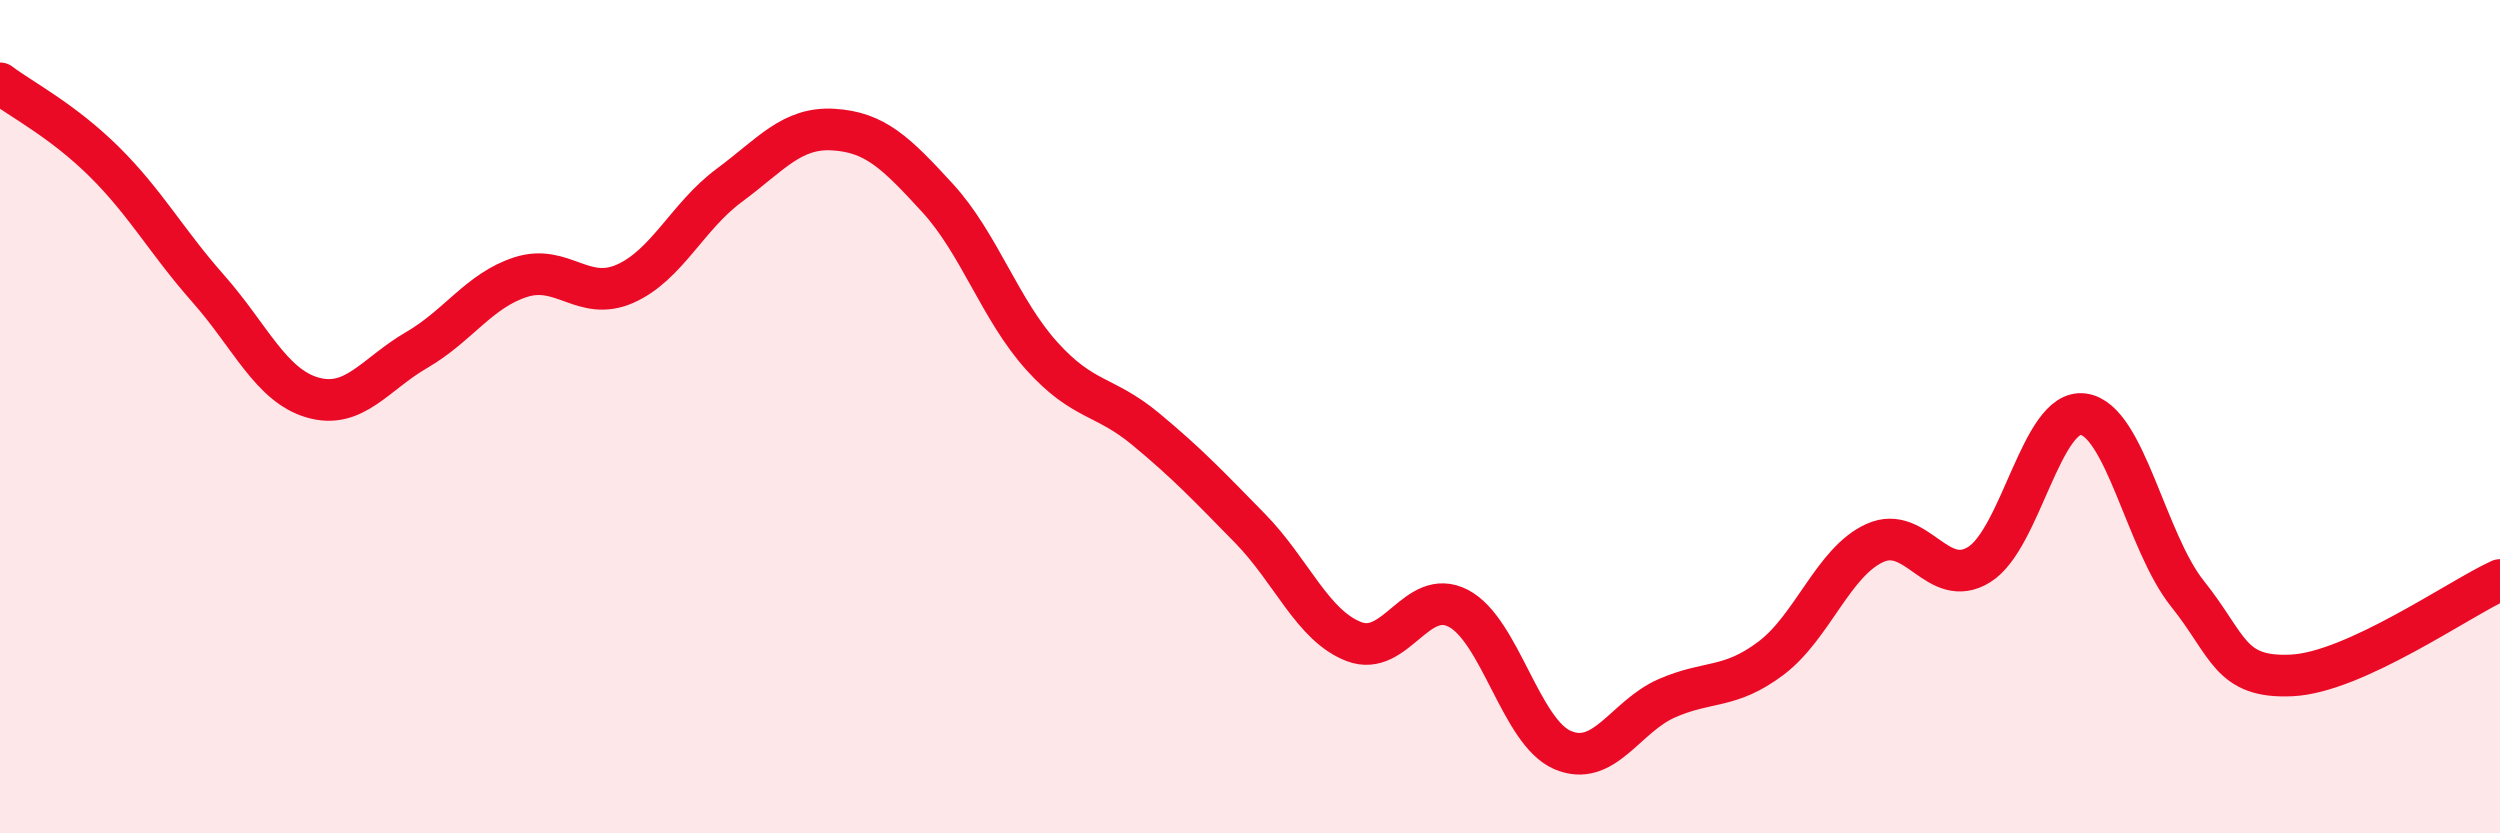
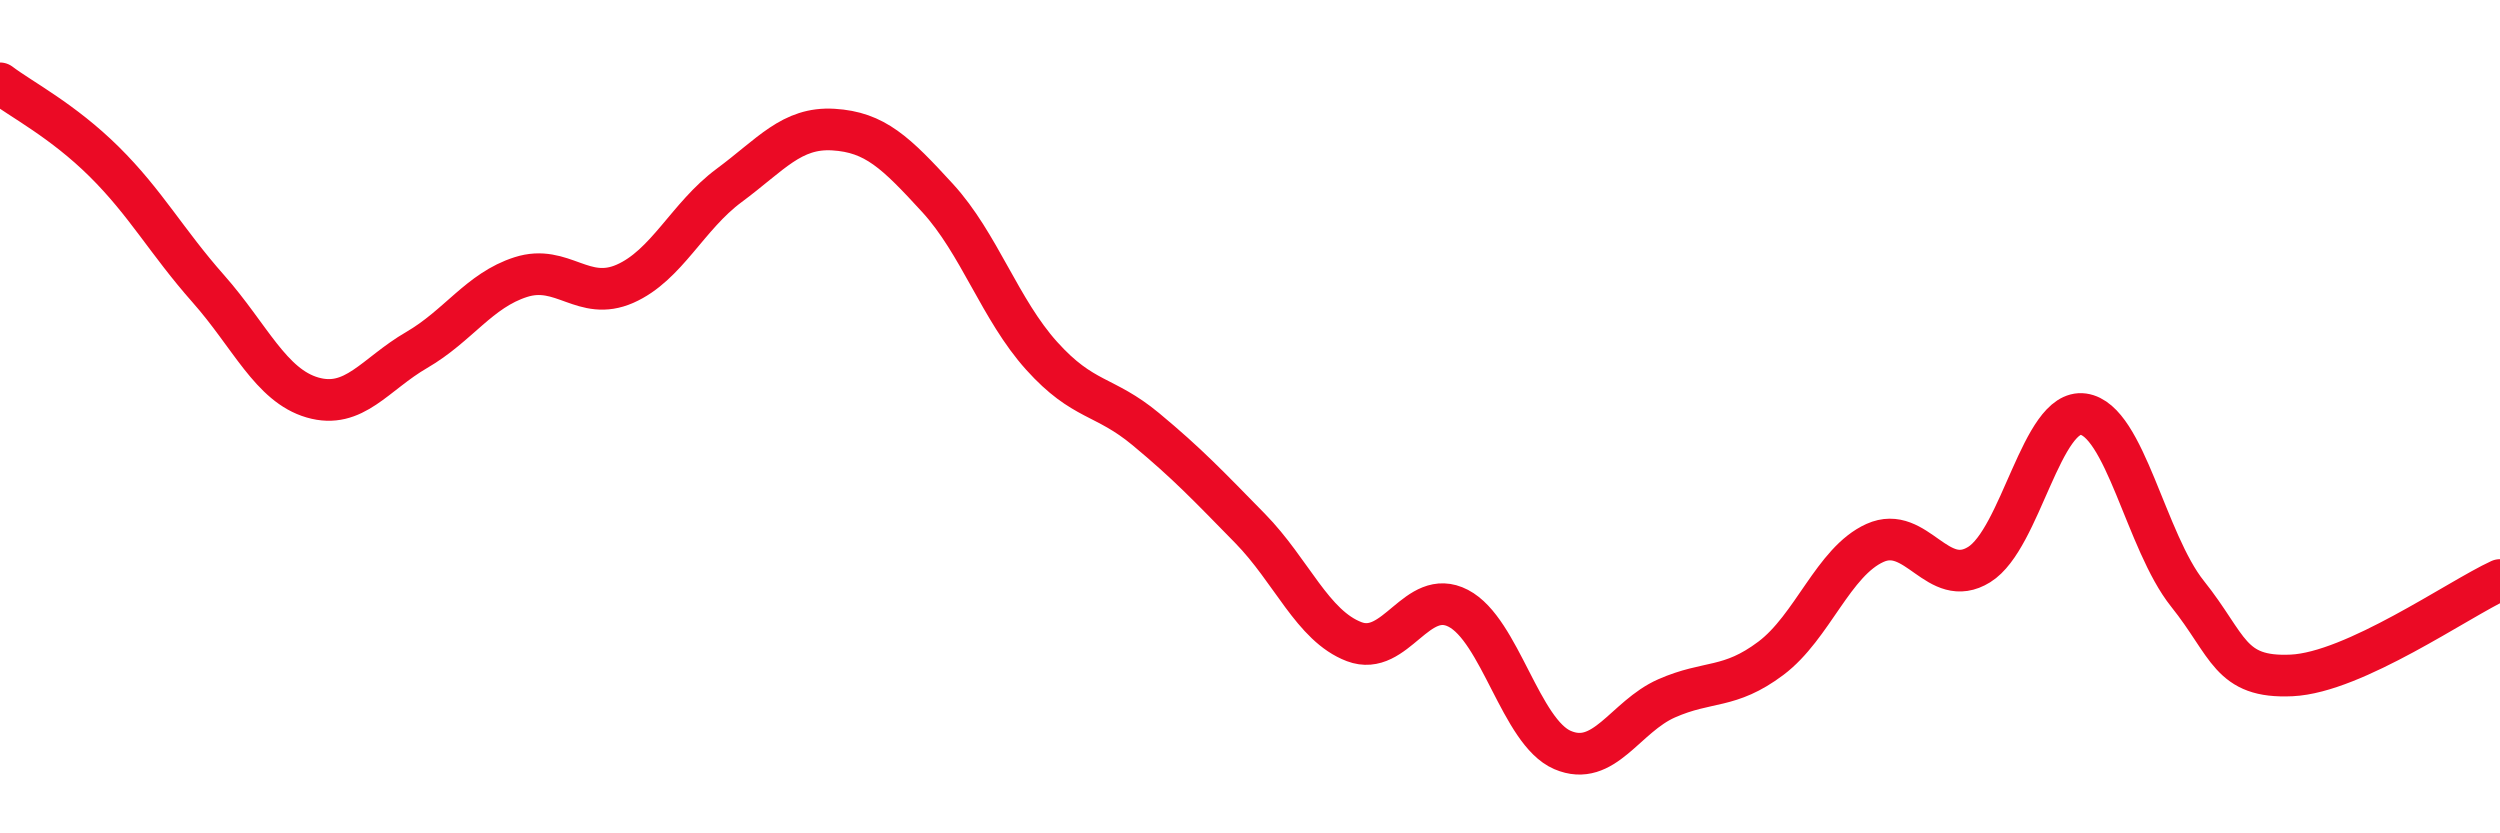
<svg xmlns="http://www.w3.org/2000/svg" width="60" height="20" viewBox="0 0 60 20">
-   <path d="M 0,2 C 0.5,2.38 1.5,2.89 2.5,3.88 C 3.5,4.87 4,5.8 5,6.93 C 6,8.06 6.5,9.25 7.5,9.54 C 8.5,9.83 9,8.98 10,8.4 C 11,7.82 11.5,6.97 12.5,6.65 C 13.5,6.33 14,7.25 15,6.81 C 16,6.37 16.5,5.19 17.5,4.45 C 18.5,3.71 19,3.05 20,3.11 C 21,3.17 21.5,3.66 22.5,4.75 C 23.5,5.84 24,7.43 25,8.54 C 26,9.65 26.5,9.47 27.5,10.3 C 28.5,11.13 29,11.66 30,12.68 C 31,13.7 31.5,15.02 32.5,15.4 C 33.5,15.78 34,14.08 35,14.6 C 36,15.12 36.5,17.57 37.5,18 C 38.5,18.43 39,17.2 40,16.76 C 41,16.32 41.5,16.55 42.5,15.8 C 43.5,15.05 44,13.48 45,13.03 C 46,12.58 46.5,14.17 47.5,13.55 C 48.5,12.93 49,9.8 50,9.94 C 51,10.08 51.5,13 52.5,14.25 C 53.5,15.5 53.5,16.28 55,16.21 C 56.5,16.14 59,14.38 60,13.92L60 20L0 20Z" fill="#EB0A25" opacity="0.1" stroke-linecap="round" stroke-linejoin="round" />
  <path d="M 0,2 C 0.5,2.38 1.5,2.89 2.5,3.88 C 3.5,4.87 4,5.8 5,6.93 C 6,8.06 6.5,9.25 7.5,9.54 C 8.5,9.83 9,8.98 10,8.4 C 11,7.82 11.5,6.97 12.5,6.65 C 13.5,6.33 14,7.25 15,6.81 C 16,6.37 16.5,5.19 17.5,4.45 C 18.5,3.71 19,3.05 20,3.11 C 21,3.17 21.5,3.66 22.5,4.75 C 23.5,5.84 24,7.43 25,8.54 C 26,9.65 26.5,9.47 27.5,10.3 C 28.5,11.13 29,11.66 30,12.68 C 31,13.7 31.5,15.02 32.5,15.4 C 33.5,15.78 34,14.08 35,14.6 C 36,15.12 36.5,17.57 37.5,18 C 38.5,18.43 39,17.2 40,16.76 C 41,16.32 41.5,16.55 42.5,15.8 C 43.5,15.05 44,13.48 45,13.03 C 46,12.58 46.5,14.17 47.5,13.55 C 48.5,12.93 49,9.8 50,9.94 C 51,10.08 51.5,13 52.5,14.25 C 53.5,15.5 53.5,16.28 55,16.21 C 56.5,16.14 59,14.38 60,13.92" stroke="#EB0A25" stroke-width="1" fill="none" stroke-linecap="round" stroke-linejoin="round" />
</svg>